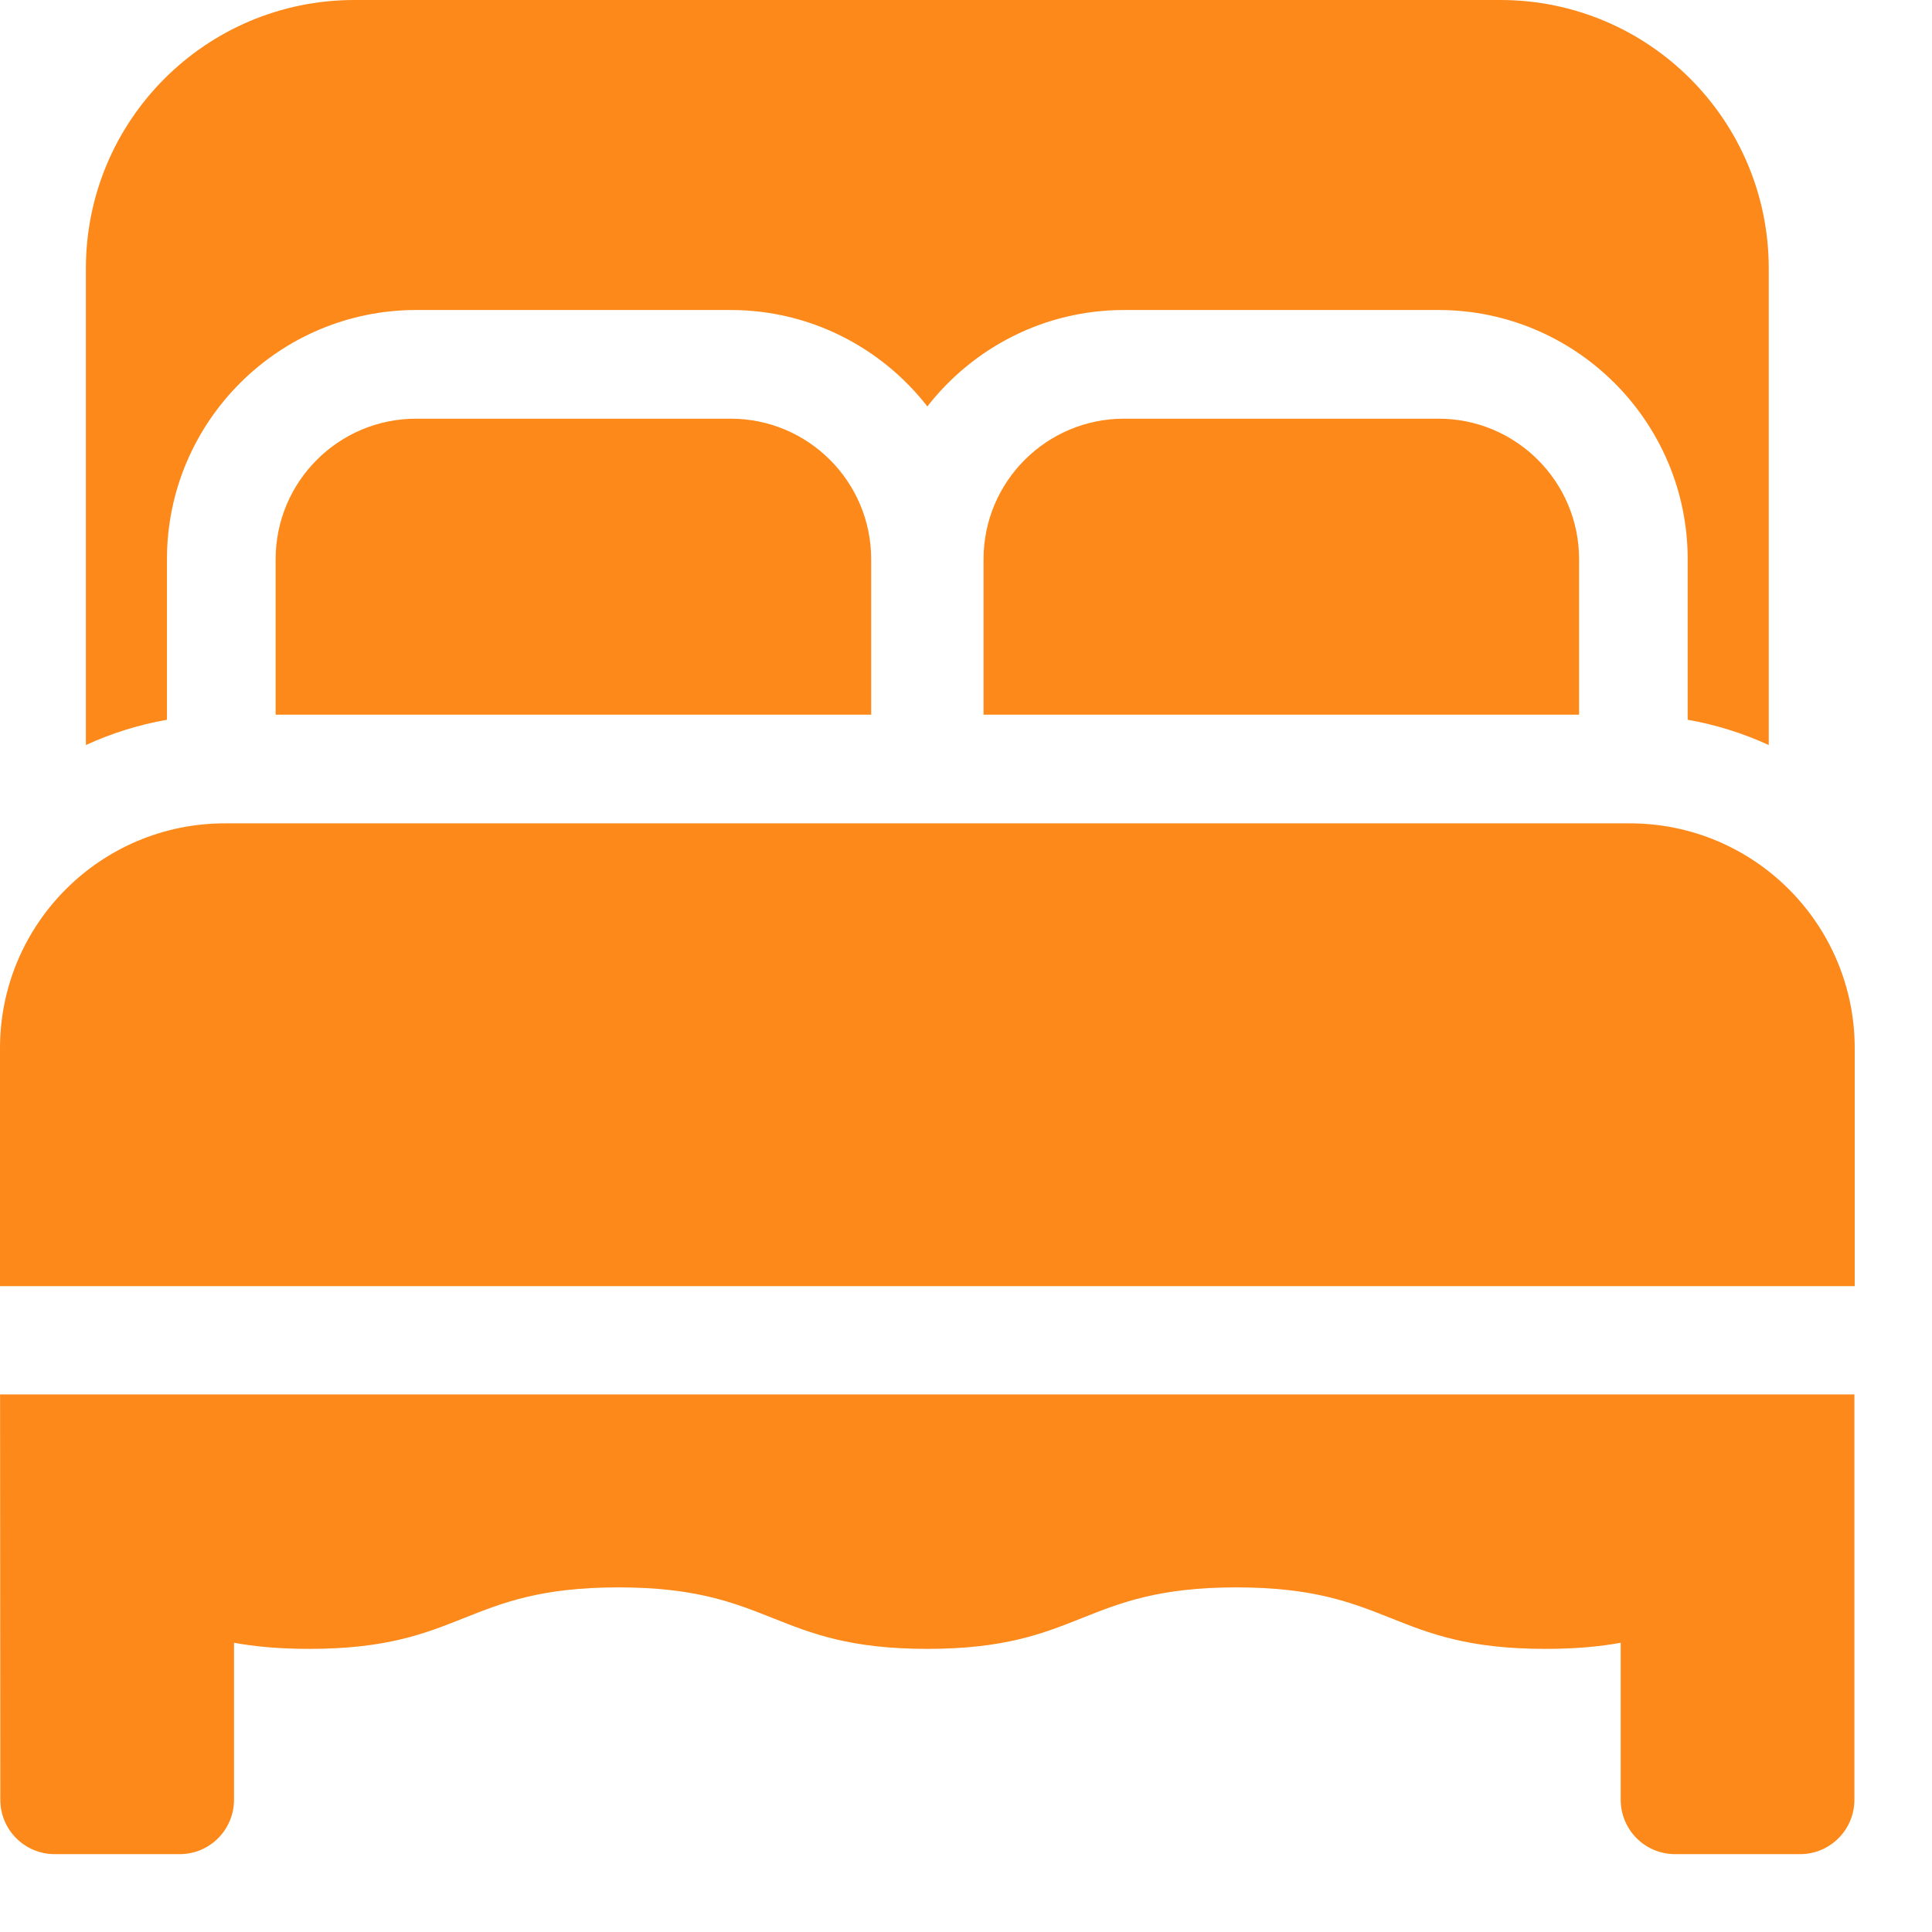
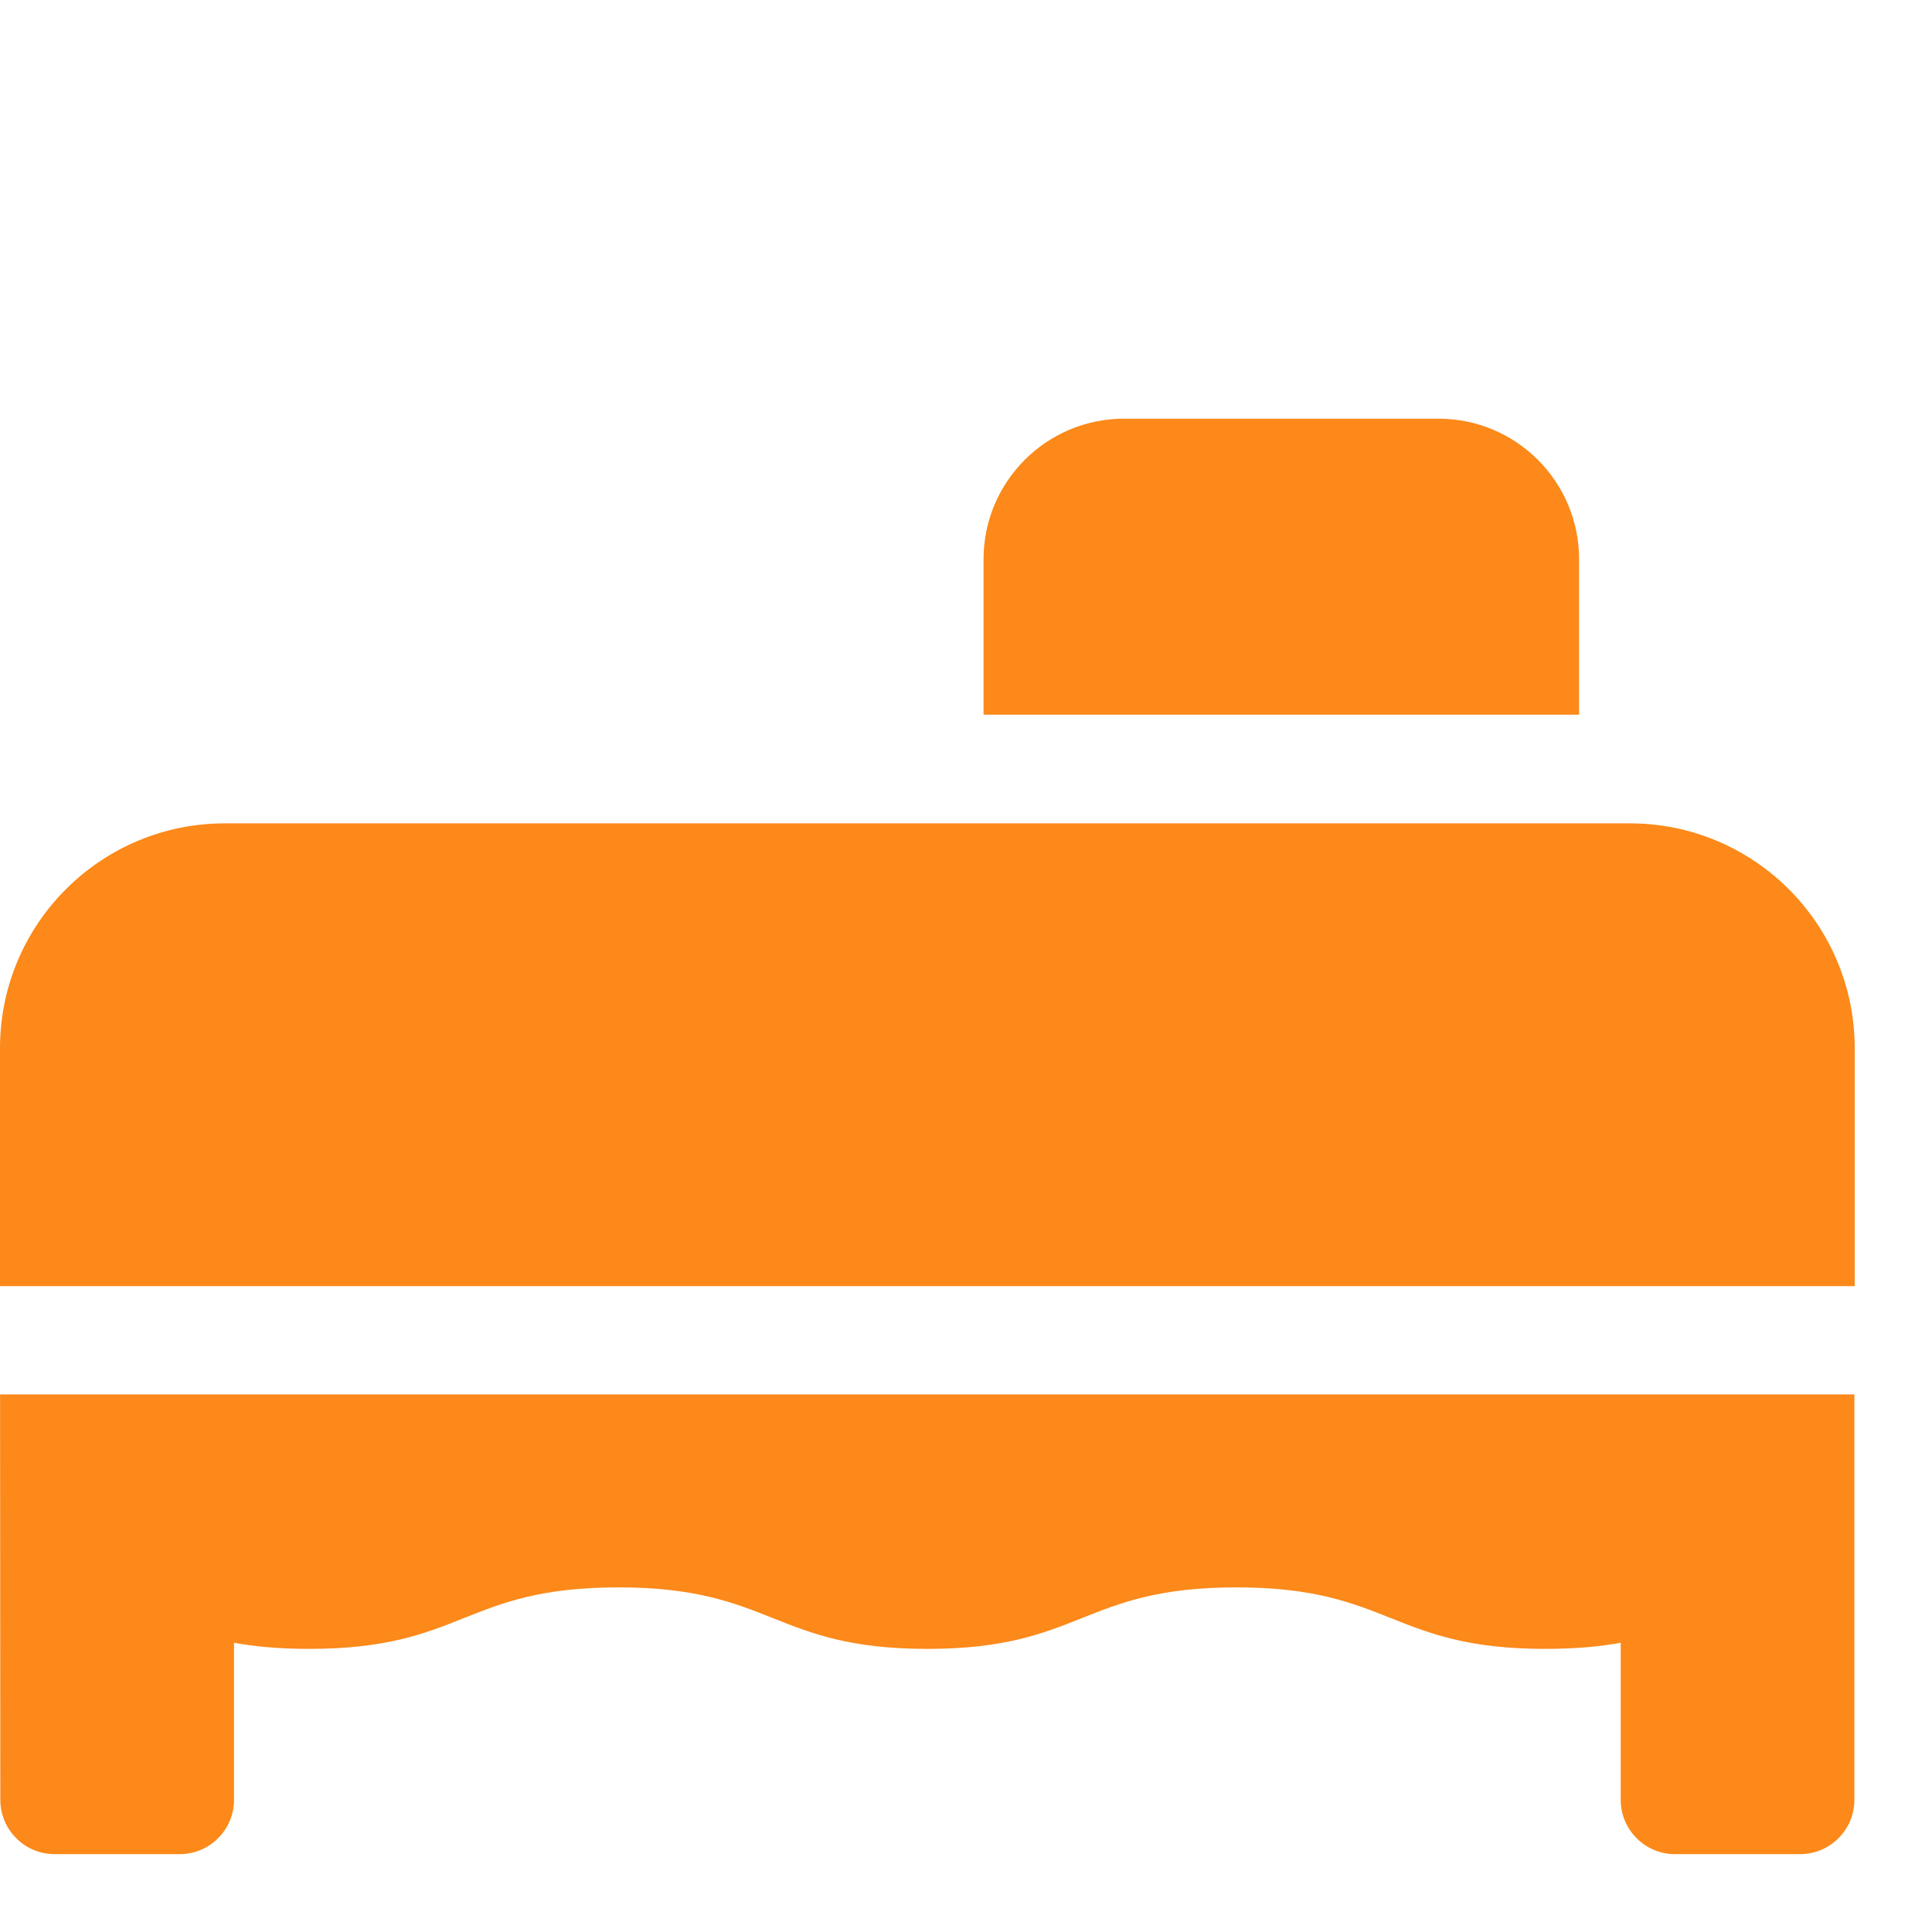
<svg xmlns="http://www.w3.org/2000/svg" width="24px" height="24px" viewBox="0 0 24 24" version="1.1">
  <g id="bed-2-copy-10">
-     <path d="M1.007 6.947C1.007 5.24 2.396 3.851 4.103 3.851L8.009 3.851C9.001 3.851 9.886 4.321 10.453 5.049C11.02 4.321 11.904 3.851 12.897 3.851L16.802 3.851C18.509 3.851 19.898 5.24 19.898 6.947L19.898 8.941C20.251 9.003 20.589 9.11 20.905 9.255L20.905 3.335C20.905 1.493 19.413 0 17.571 0L3.335 0C1.493 0 0 1.493 0 3.335L0 9.255C0.316 9.11 0.654 9.003 1.007 8.941L1.007 6.947Z" transform="translate(1.067 0)" id="Path" fill="#FC8919" stroke="none" />
-     <path d="M1.746 0C0.782 0 0 0.782 0 1.746L0 3.677L7.398 3.677L7.398 1.746C7.398 0.782 6.616 6.39488e-16 5.652 6.39488e-16L1.746 0Z" transform="translate(3.424 5.201)" id="Path" fill="#FC8919" stroke="none" />
    <path d="M1.746 0C0.782 0 0 0.782 0 1.746L0 3.677L7.398 3.677L7.398 1.746C7.398 0.782 6.616 6.39488e-16 5.652 6.39488e-16L1.746 0Z" transform="translate(12.218 5.201)" id="Path" fill="#FC8919" stroke="none" />
    <path d="M0.003 5.036C0.003 5.408 0.305 5.711 0.678 5.711L2.231 5.711C2.604 5.711 2.906 5.408 2.906 5.036L2.906 3.085C3.164 3.132 3.466 3.161 3.842 3.161C5.761 3.161 5.761 2.397 7.68 2.397C9.6 2.397 9.6 3.161 11.519 3.161C13.438 3.161 13.438 2.397 15.357 2.397C17.277 2.397 17.277 3.161 19.196 3.161C19.572 3.161 19.875 3.132 20.132 3.085L20.132 5.036C20.132 5.408 20.434 5.711 20.807 5.711L22.36 5.711C22.733 5.711 23.035 5.408 23.035 5.036L23.035 0L0 0L0.003 5.036Z" transform="translate(0.001 17.322)" id="Path" fill="#FC8919" stroke="none" />
    <path d="M20.246 0L2.794 0C1.251 0 0 1.251 0 2.794L0 5.749L23.04 5.749L23.04 2.794C23.04 1.251 21.789 0 20.246 0Z" transform="translate(0 10.228)" id="Path" fill="#FC8919" stroke="none" />
  </g>
</svg>